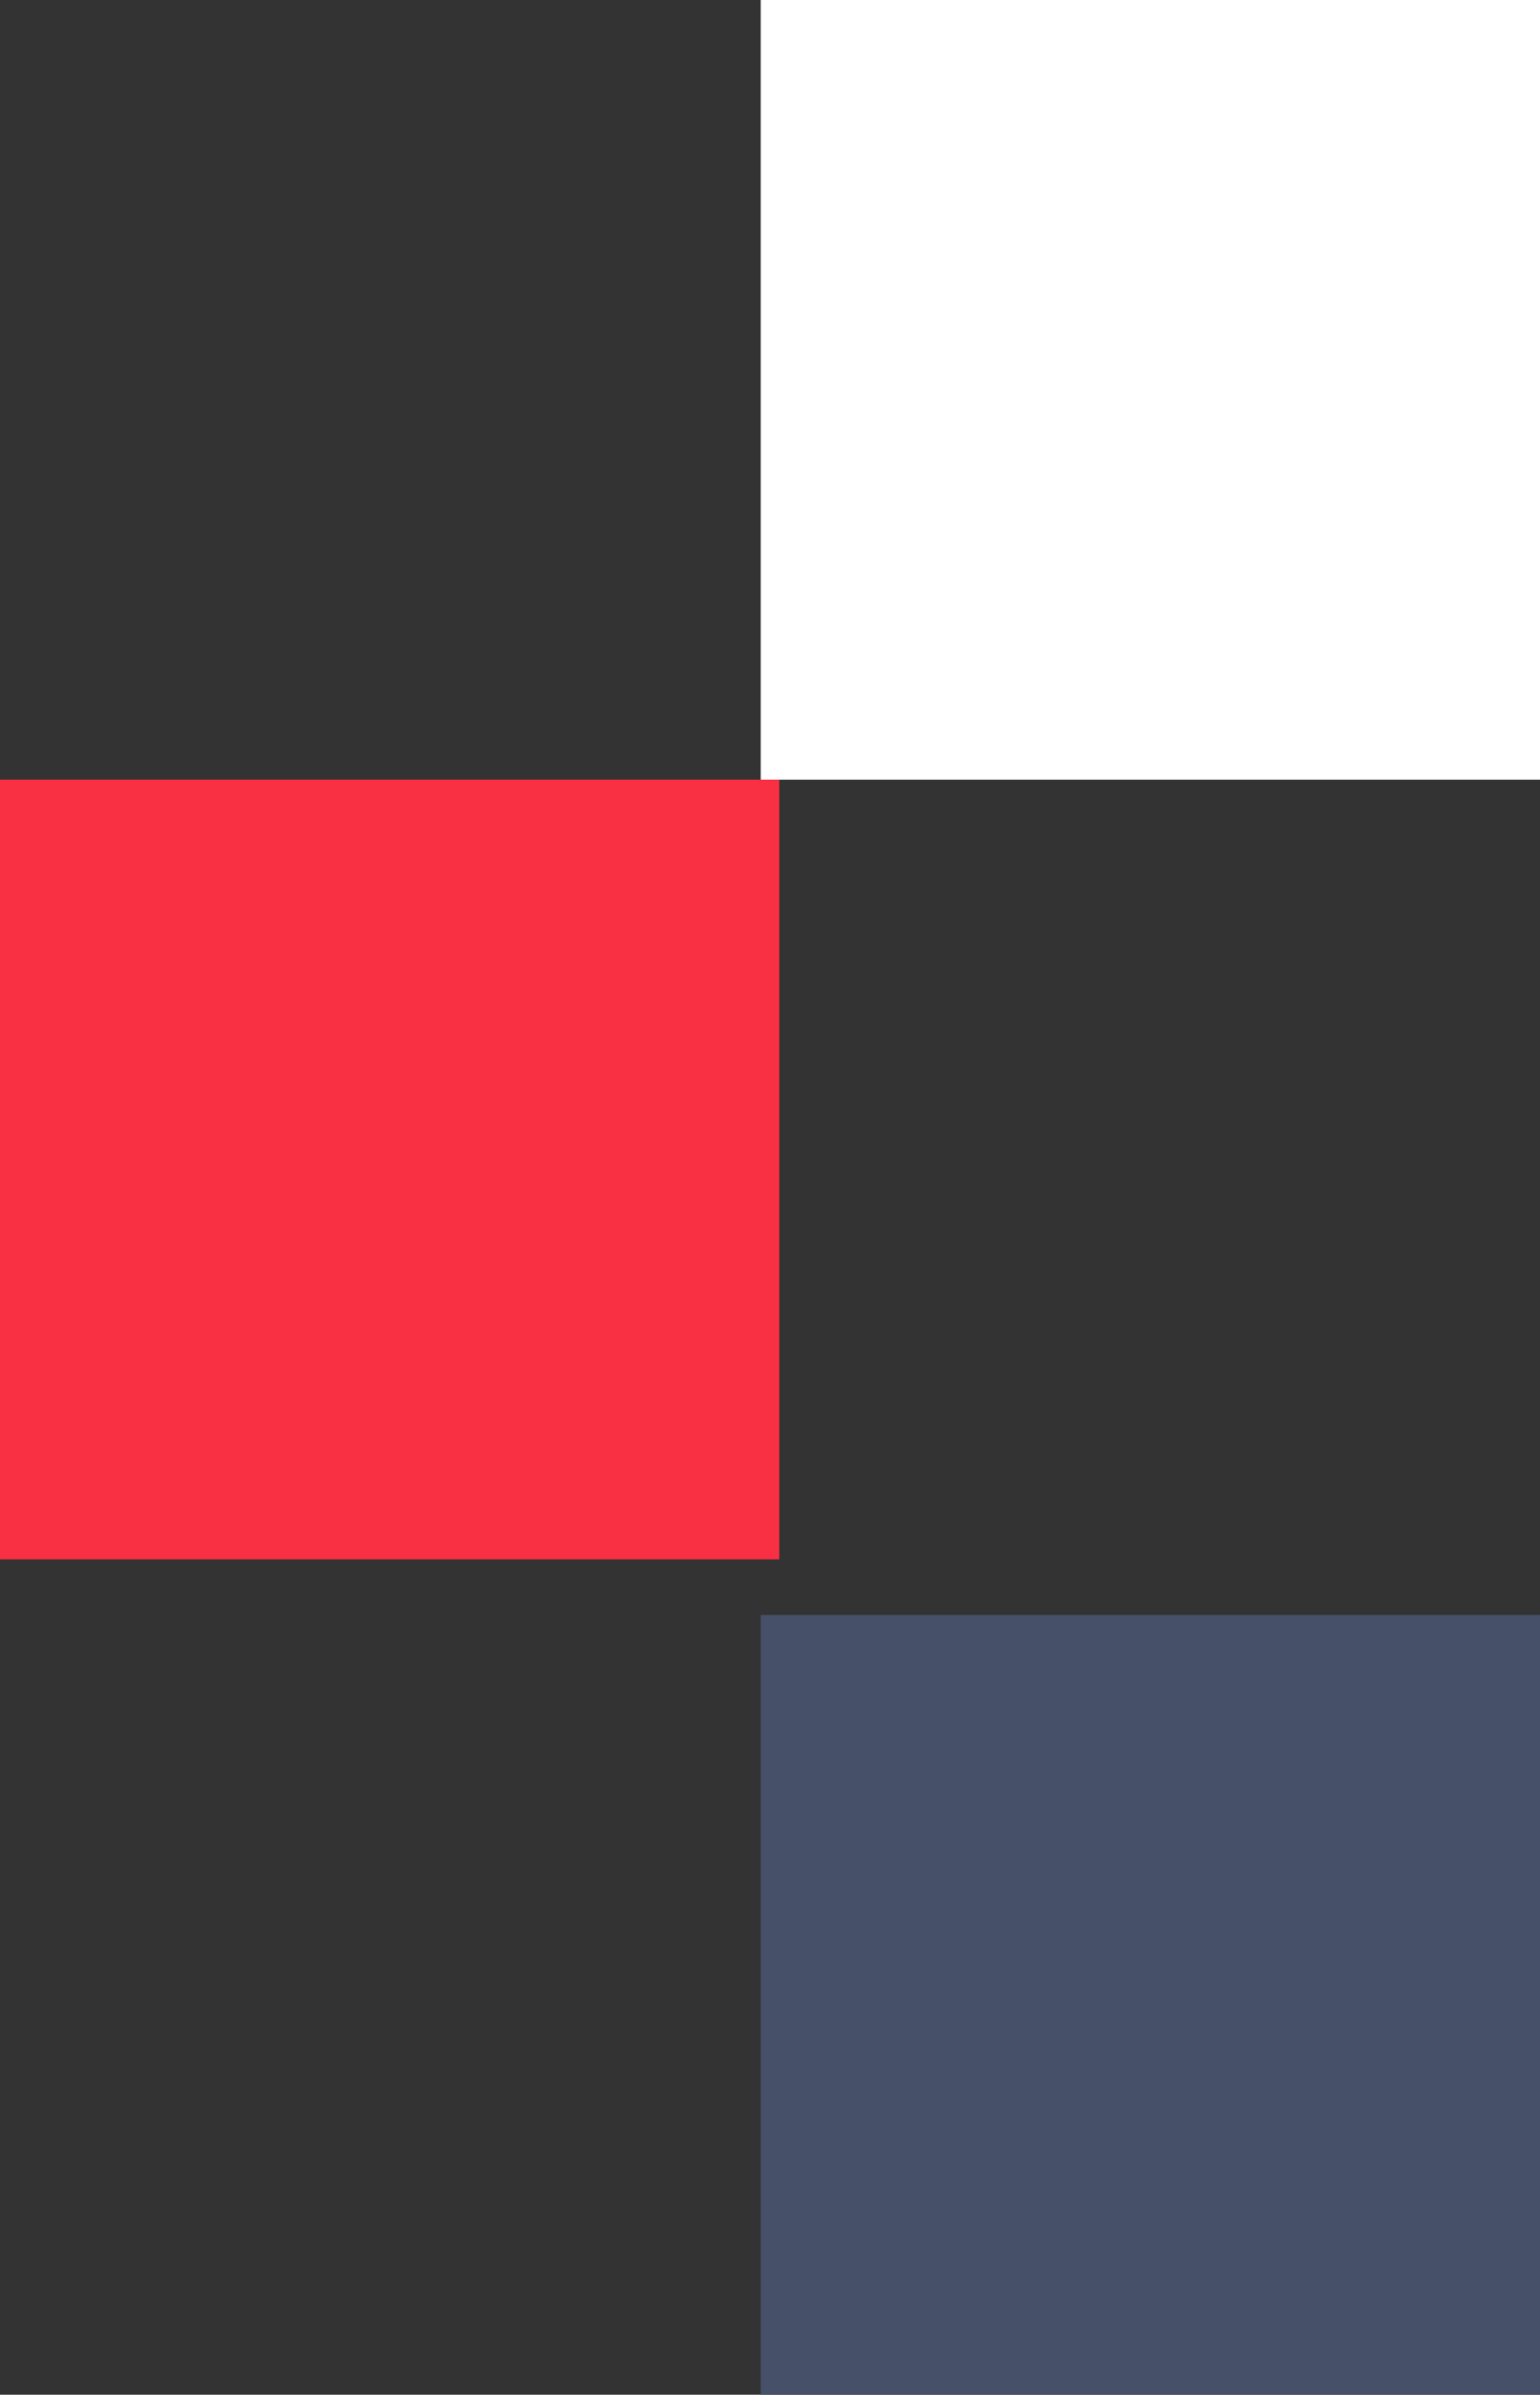
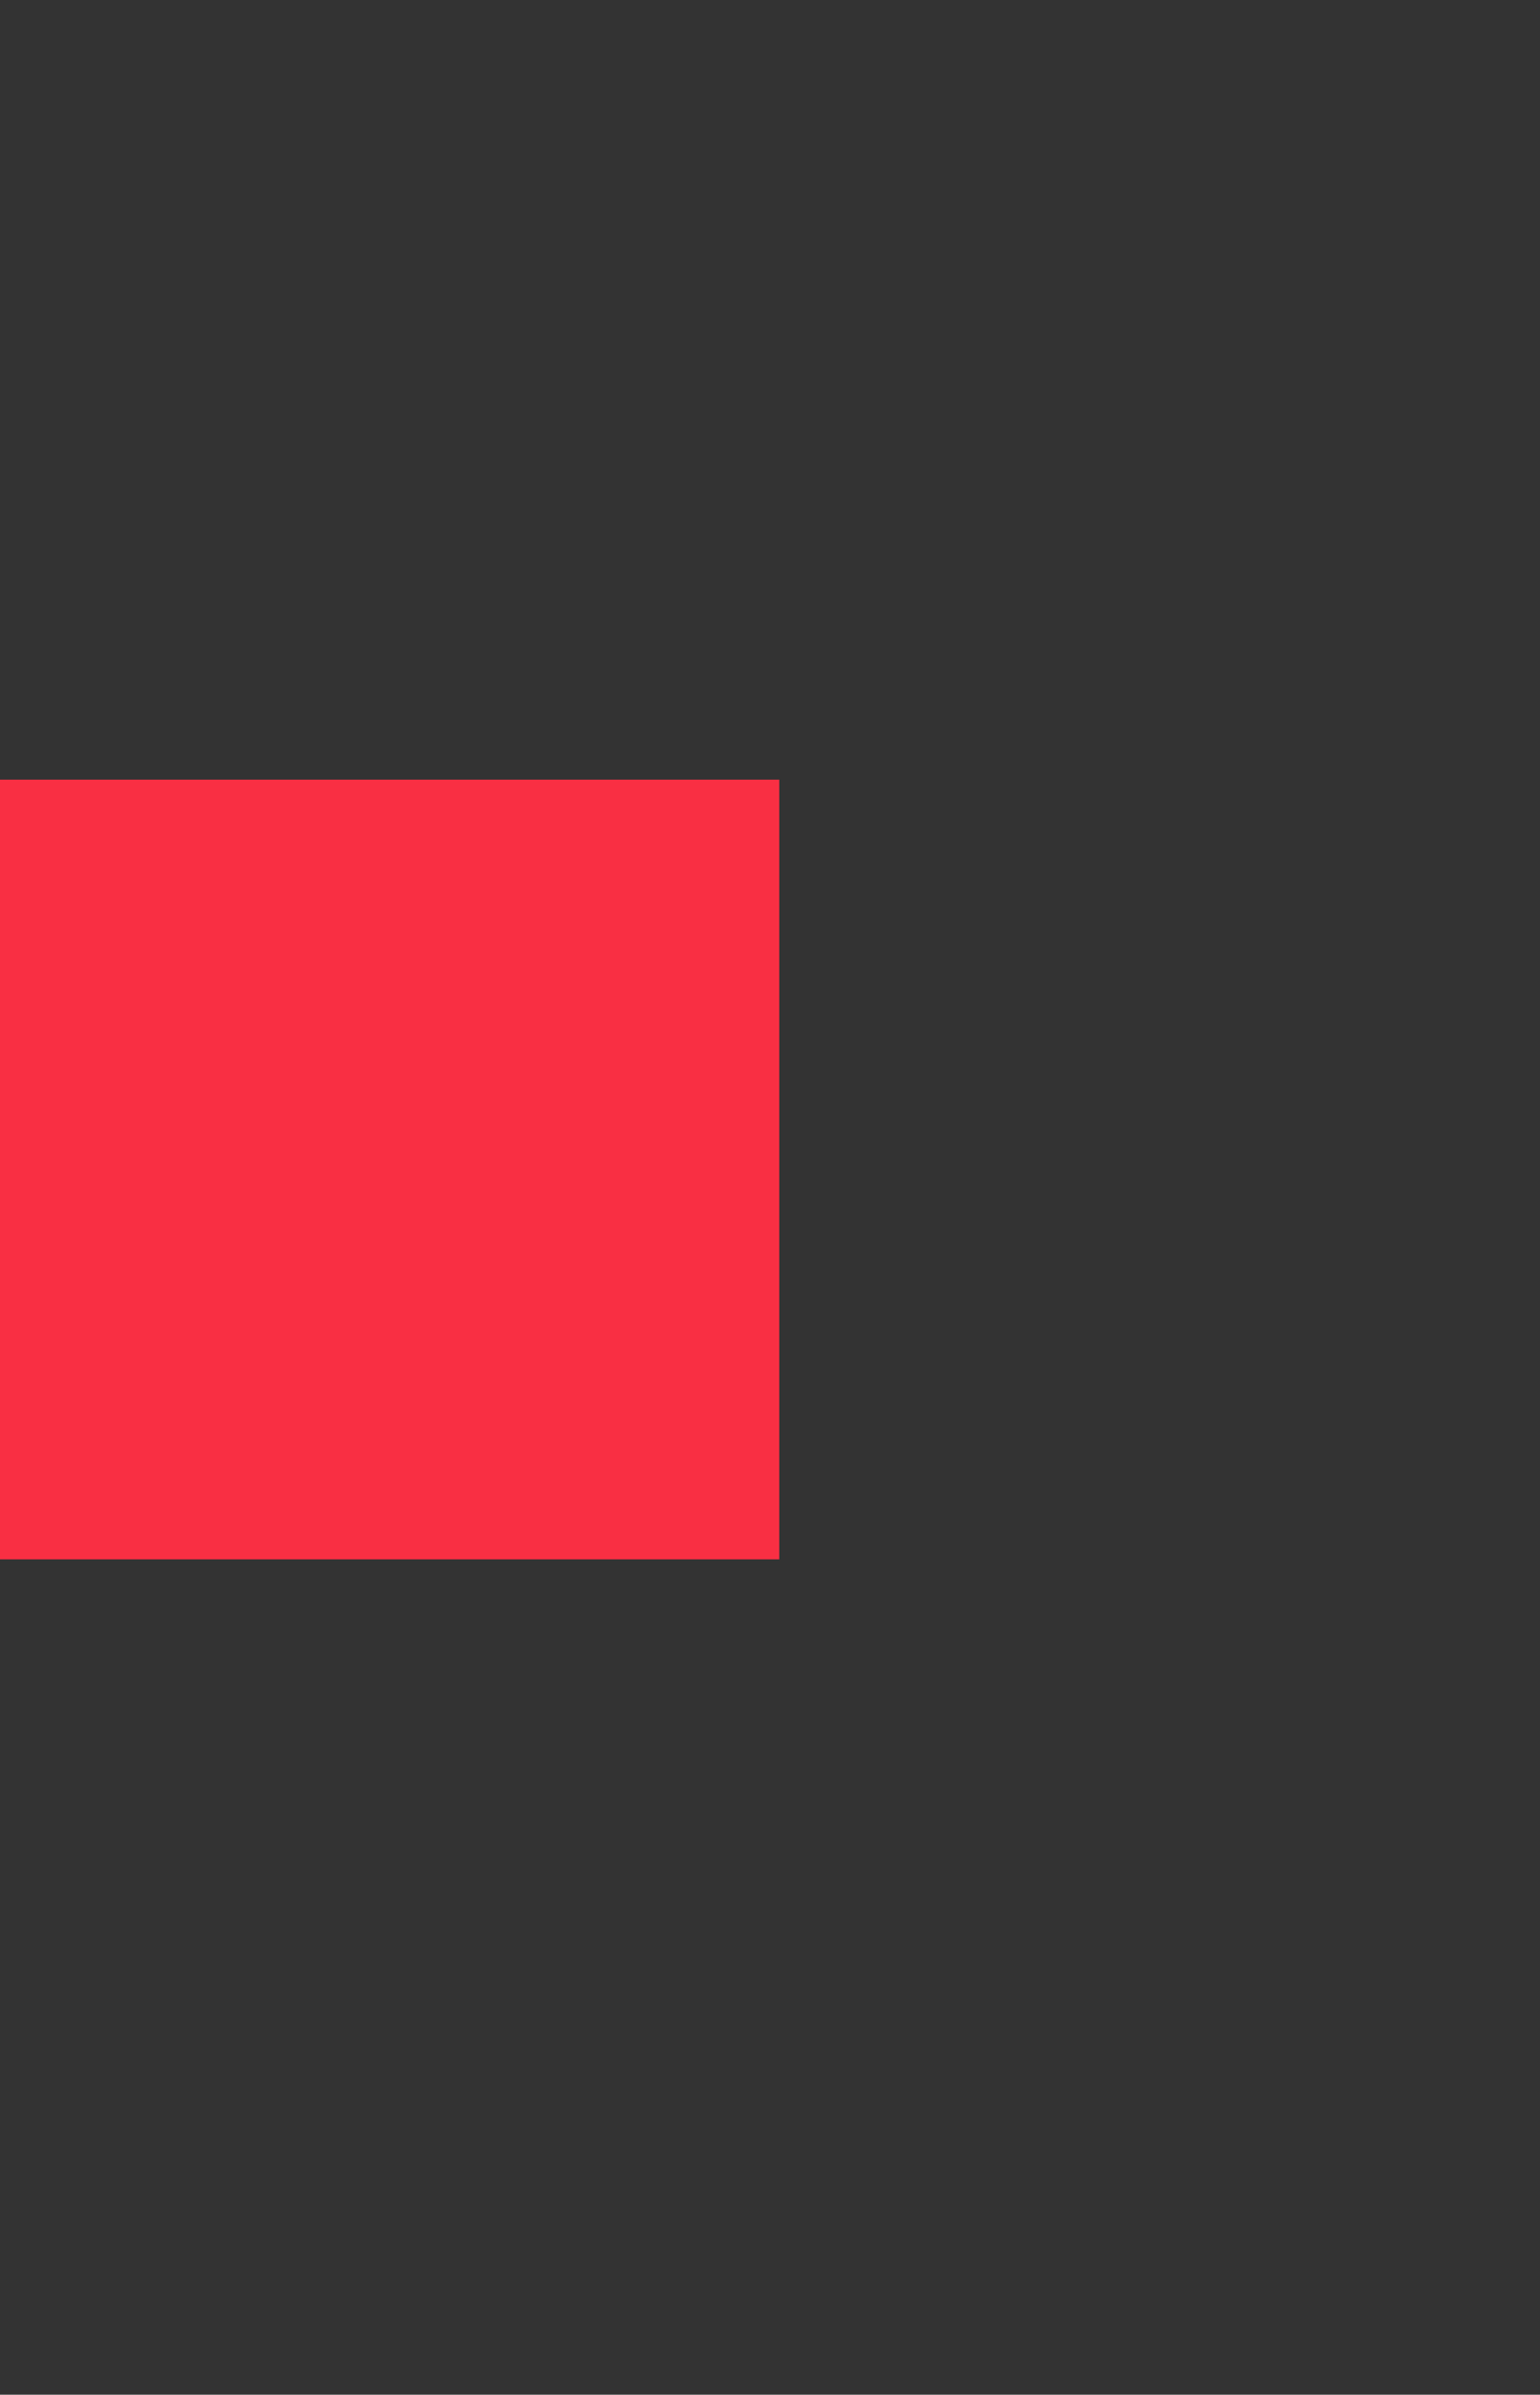
<svg xmlns="http://www.w3.org/2000/svg" width="83" height="129" viewBox="0 0 83 129" fill="none">
  <rect x="0" y="0" width="83" height="129" fill="#333333" stroke="none" />
-   <rect x="41" width="42" height="42" fill="white" />
  <rect y="42" width="42" height="42" fill="#F92F43" />
-   <rect x="41" y="87" width="42" height="42" fill="#465068" />
</svg>